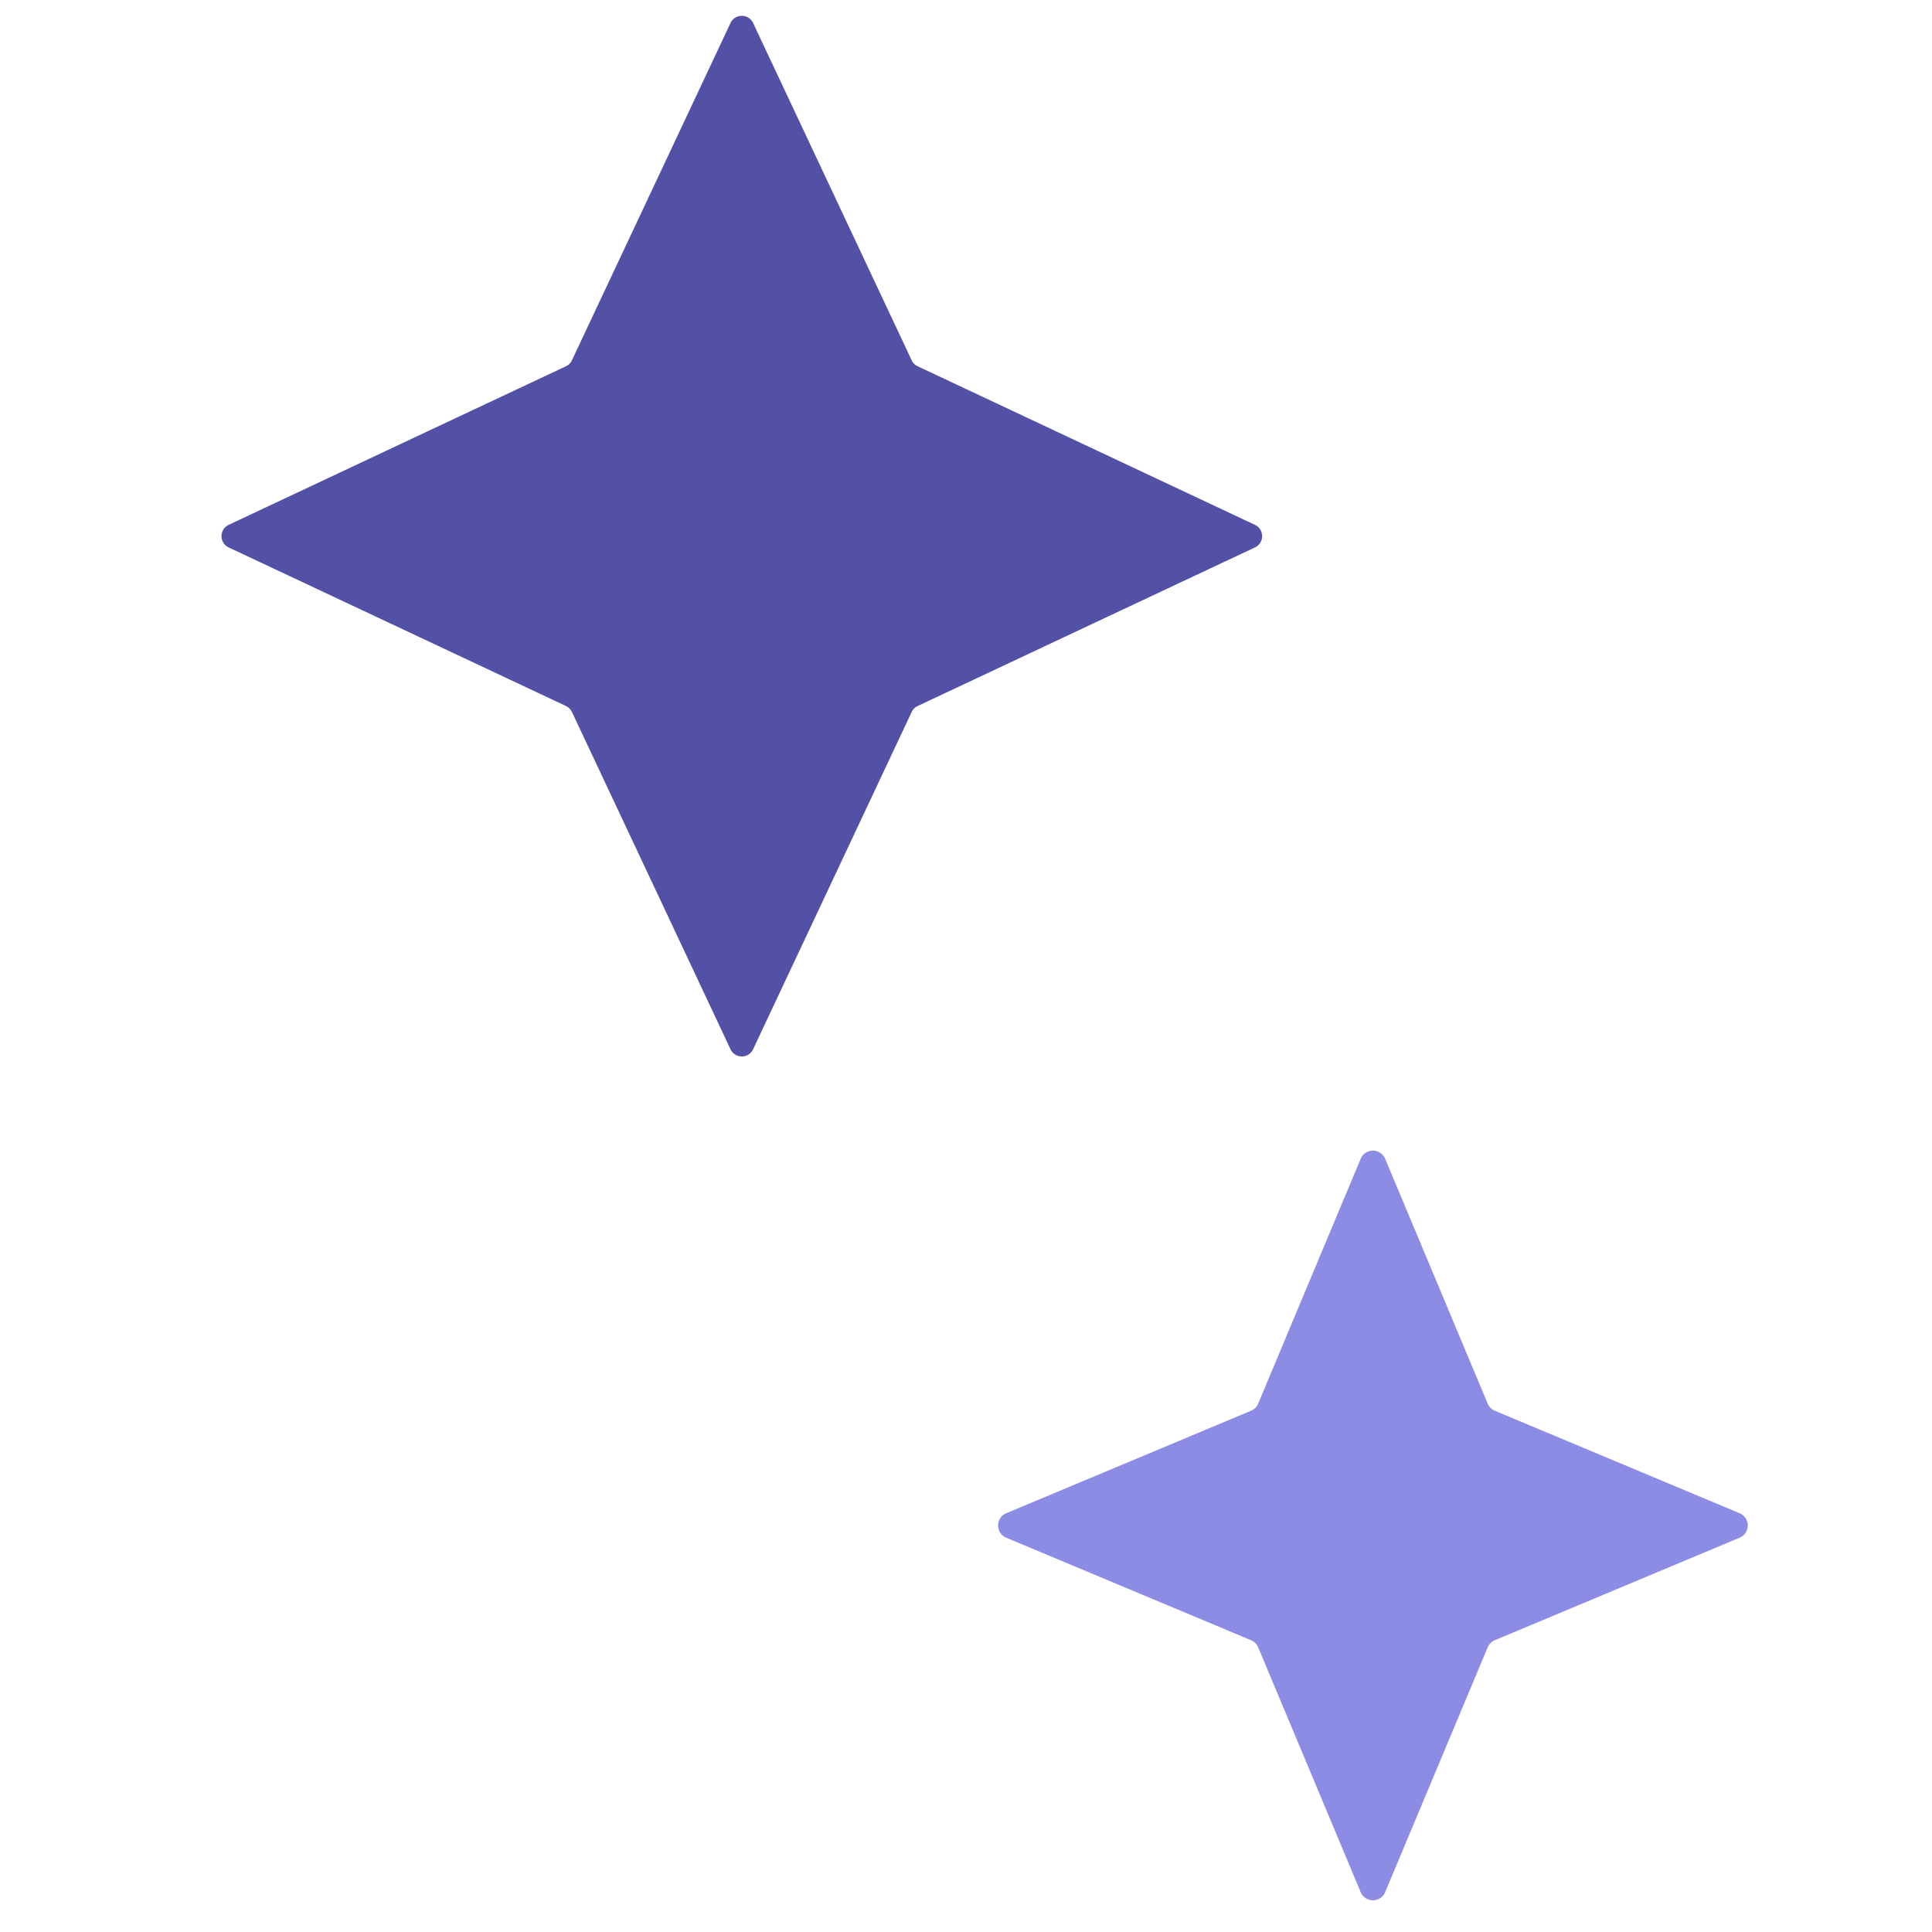
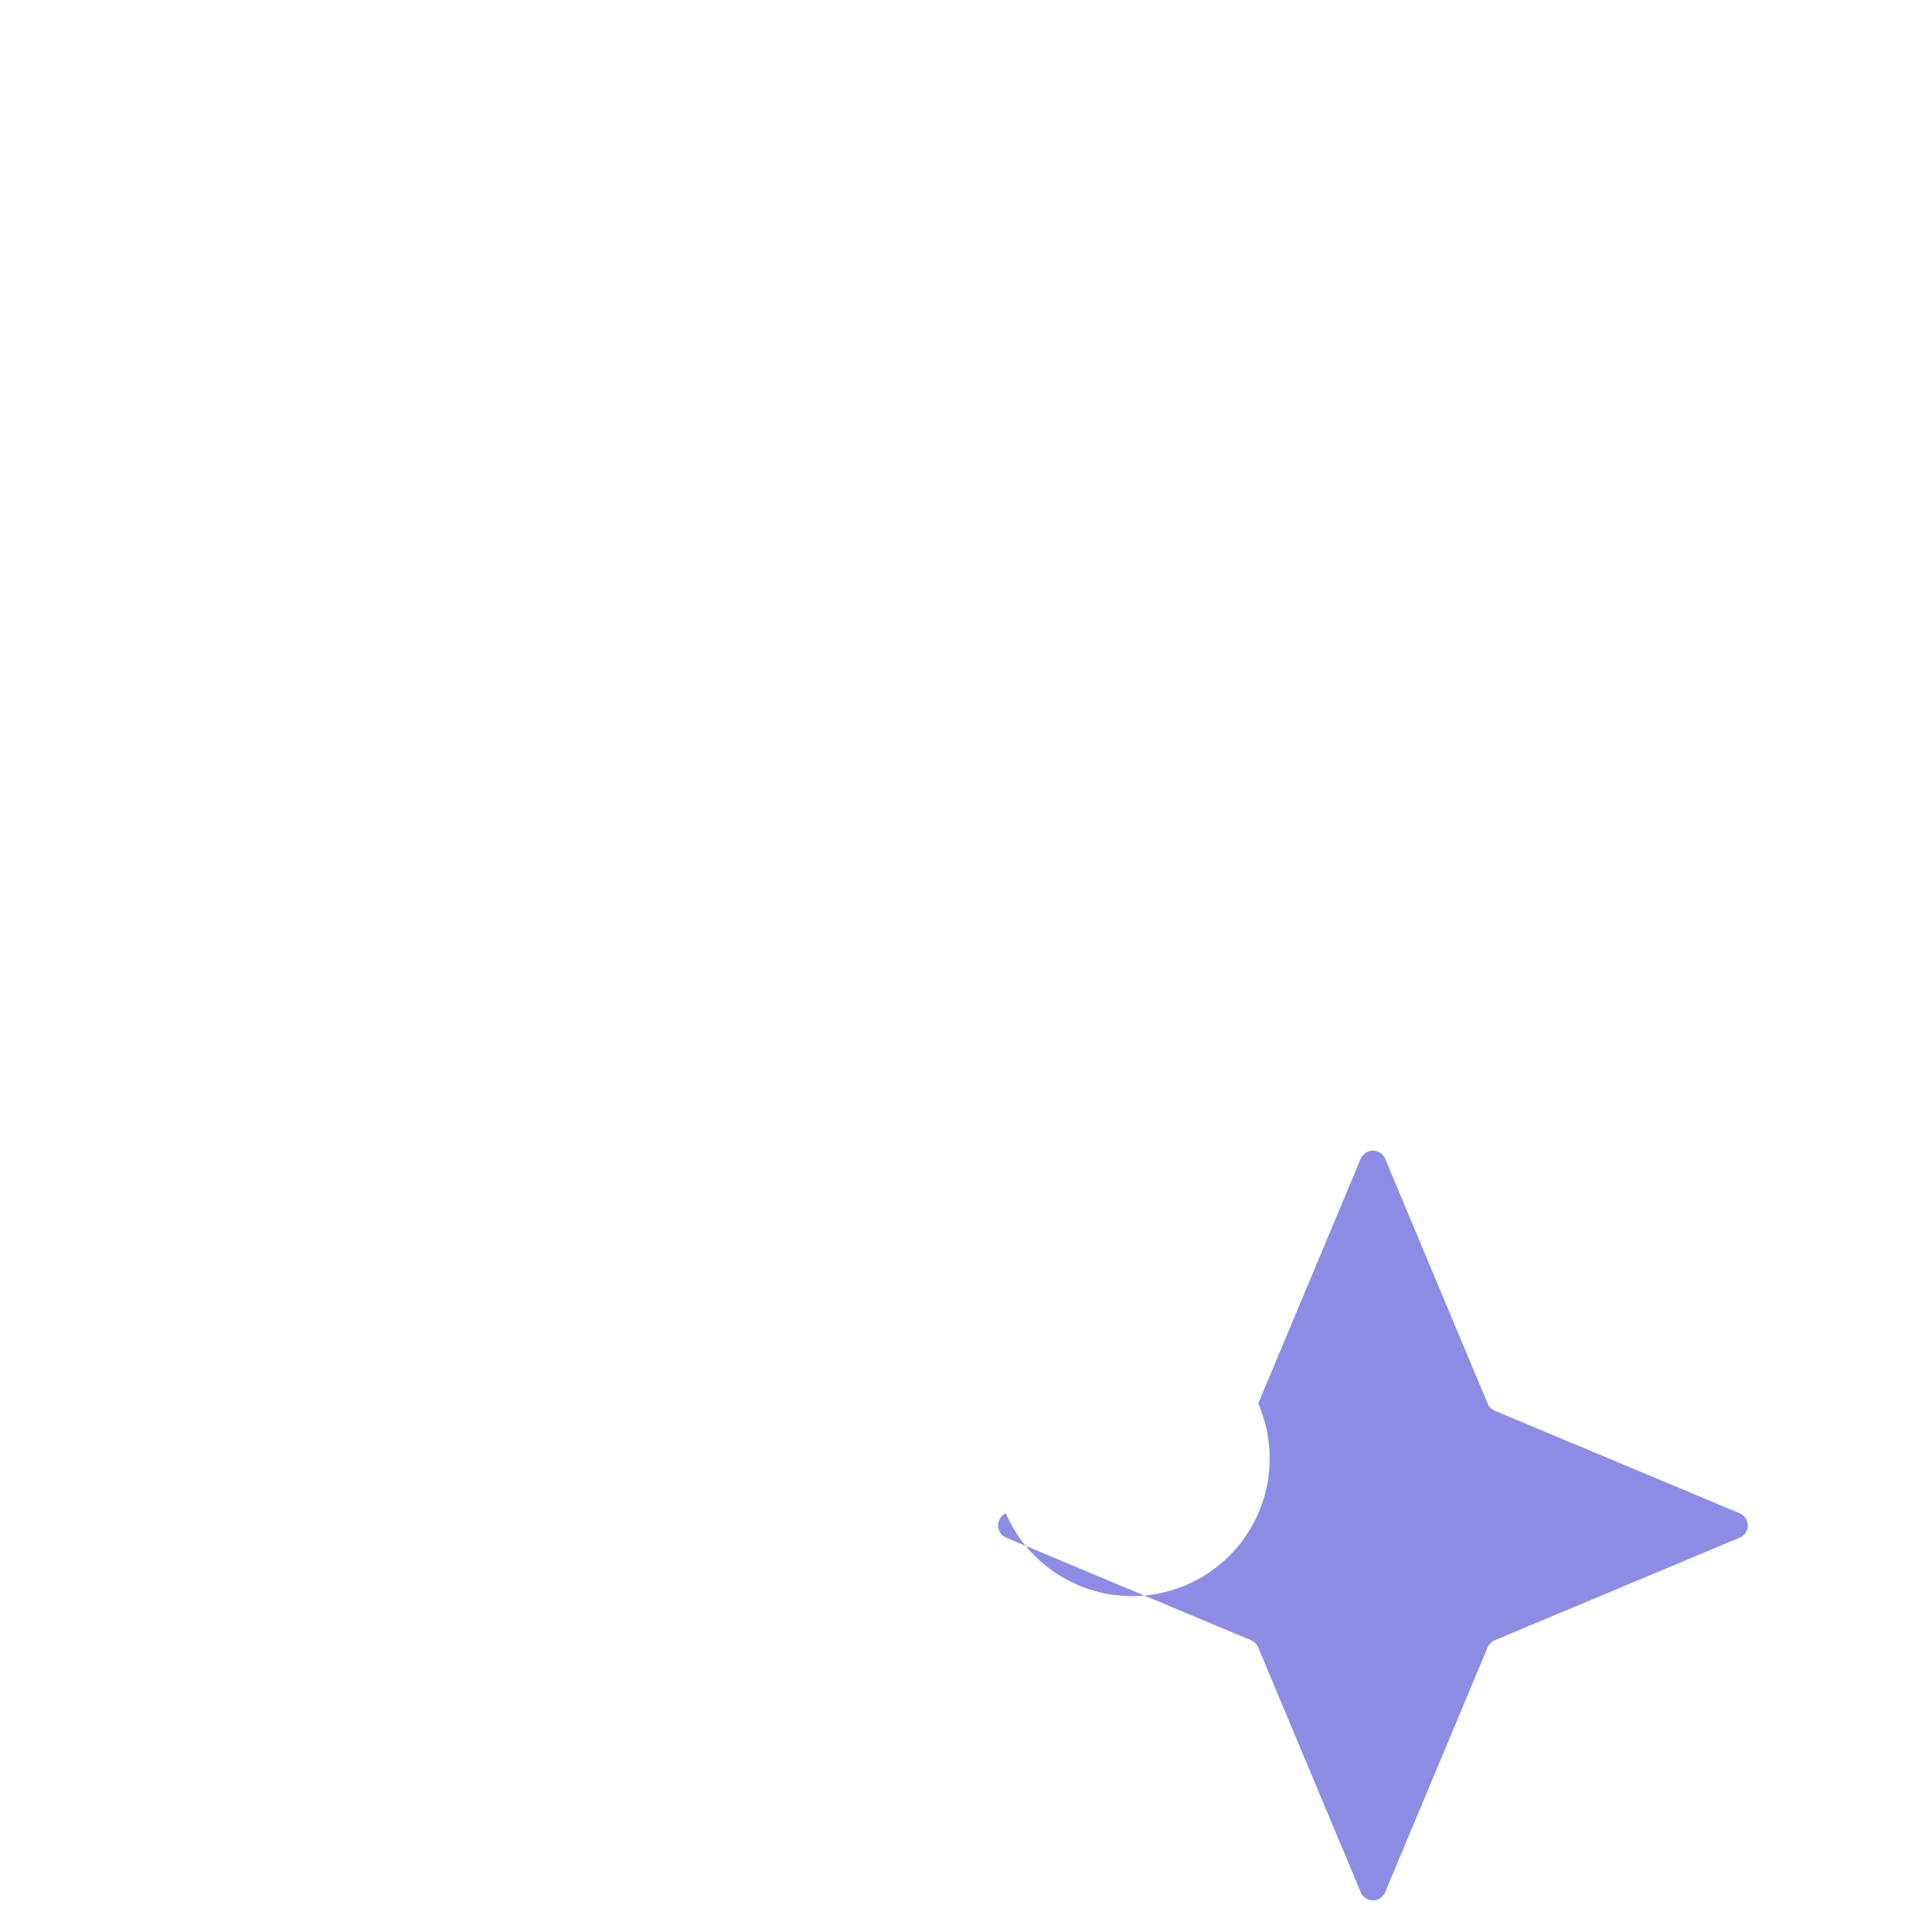
<svg xmlns="http://www.w3.org/2000/svg" version="1.1" viewBox="0.00 0.00 48.00 48.00">
-   <path fill="#5251a6" d="   M 22.80 9.10   L 31.18 13.04   A 0.31 0.31 0.0 0 1 31.18 13.60   L 22.80 17.54   A 0.31 0.31 0.0 0 0 22.65 17.69   L 18.71 26.07   A 0.31 0.31 0.0 0 1 18.15 26.07   L 14.21 17.69   A 0.31 0.31 0.0 0 0 14.06 17.54   L 5.68 13.60   A 0.31 0.31 0.0 0 1 5.68 13.04   L 14.06 9.10   A 0.31 0.31 0.0 0 0 14.21 8.95   L 18.15 0.57   A 0.31 0.31 0.0 0 1 18.71 0.57   L 22.65 8.95   A 0.31 0.31 0.0 0 0 22.80 9.10   Z" />
-   <path fill="#8d8ce5" d="   M 37.14 35.05   L 43.23 37.60   A 0.33 0.33 0.0 0 1 43.23 38.20   L 37.14 40.75   A 0.33 0.33 0.0 0 0 36.96 40.93   L 34.41 47.02   A 0.33 0.33 0.0 0 1 33.81 47.02   L 31.26 40.93   A 0.33 0.33 0.0 0 0 31.08 40.75   L 24.99 38.20   A 0.33 0.33 0.0 0 1 24.99 37.60   L 31.08 35.05   A 0.33 0.33 0.0 0 0 31.26 34.87   L 33.81 28.78   A 0.33 0.33 0.0 0 1 34.41 28.78   L 36.96 34.87   A 0.33 0.33 0.0 0 0 37.14 35.05   Z" />
+   <path fill="#8d8ce5" d="   M 37.14 35.05   L 43.23 37.60   A 0.33 0.33 0.0 0 1 43.23 38.20   L 37.14 40.75   A 0.33 0.33 0.0 0 0 36.96 40.93   L 34.41 47.02   A 0.33 0.33 0.0 0 1 33.81 47.02   L 31.26 40.93   A 0.33 0.33 0.0 0 0 31.08 40.75   L 24.99 38.20   A 0.33 0.33 0.0 0 1 24.99 37.60   A 0.33 0.33 0.0 0 0 31.26 34.87   L 33.81 28.78   A 0.33 0.33 0.0 0 1 34.41 28.78   L 36.96 34.87   A 0.33 0.33 0.0 0 0 37.14 35.05   Z" />
</svg>